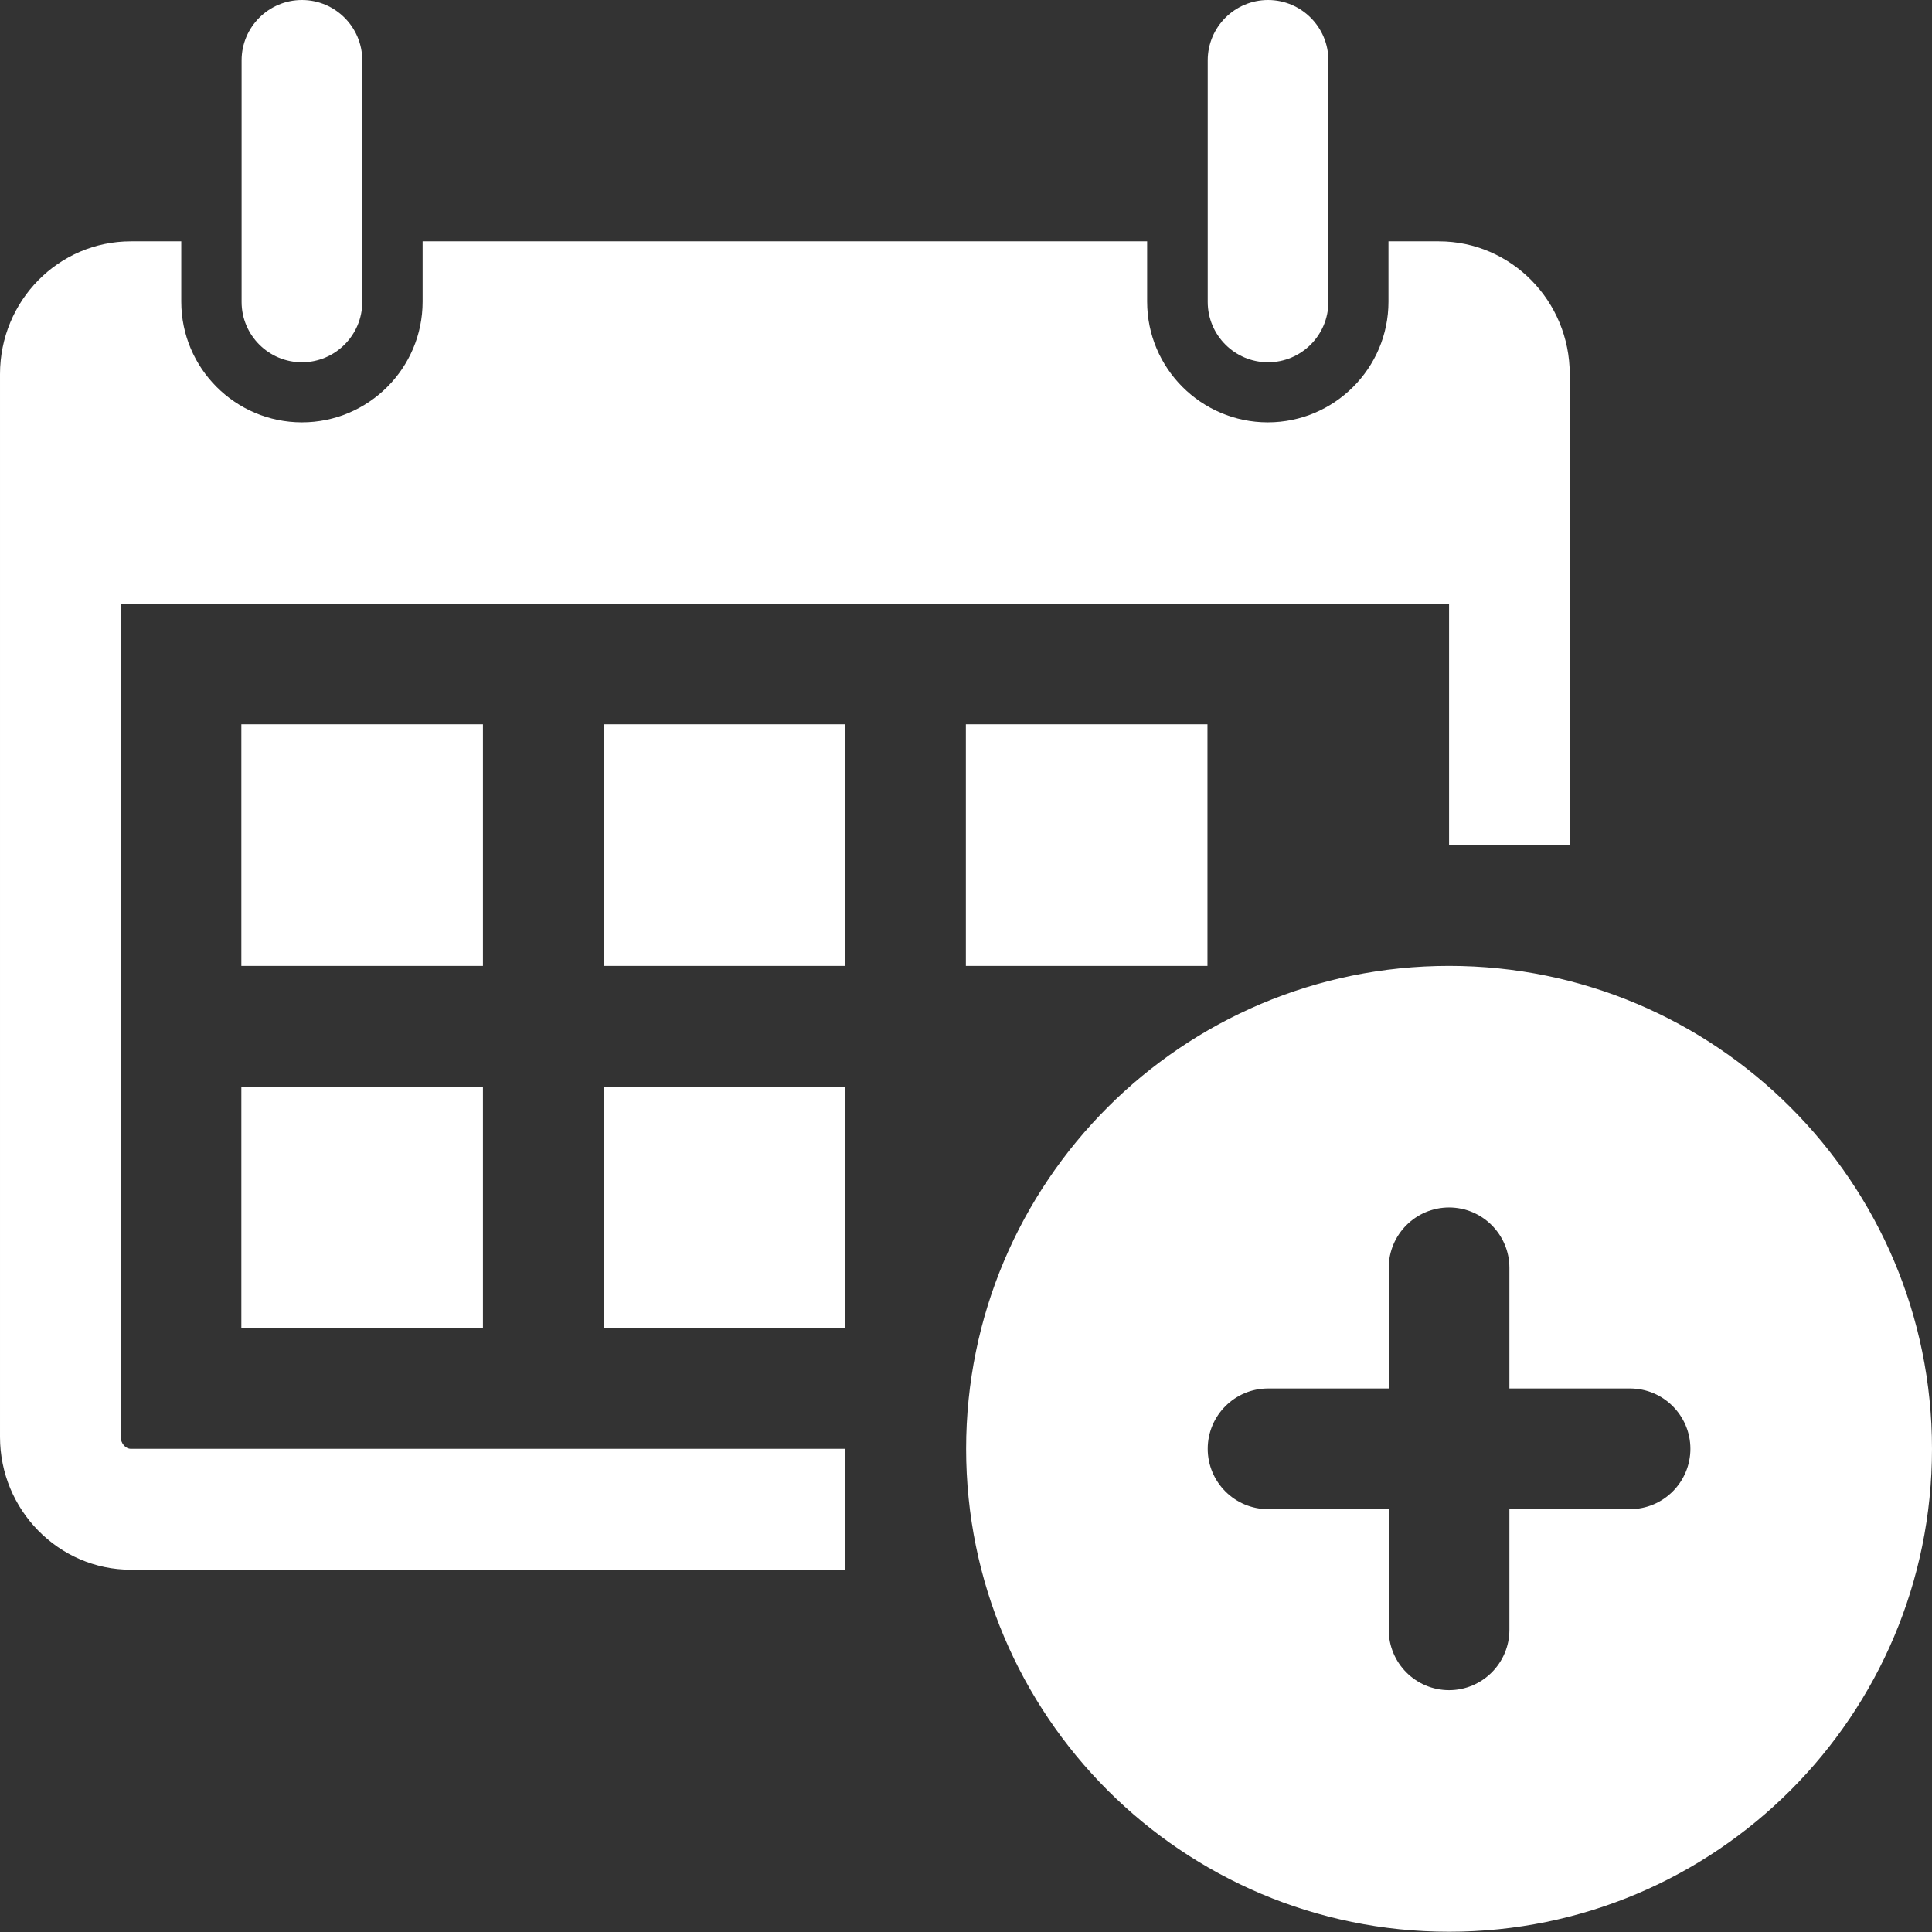
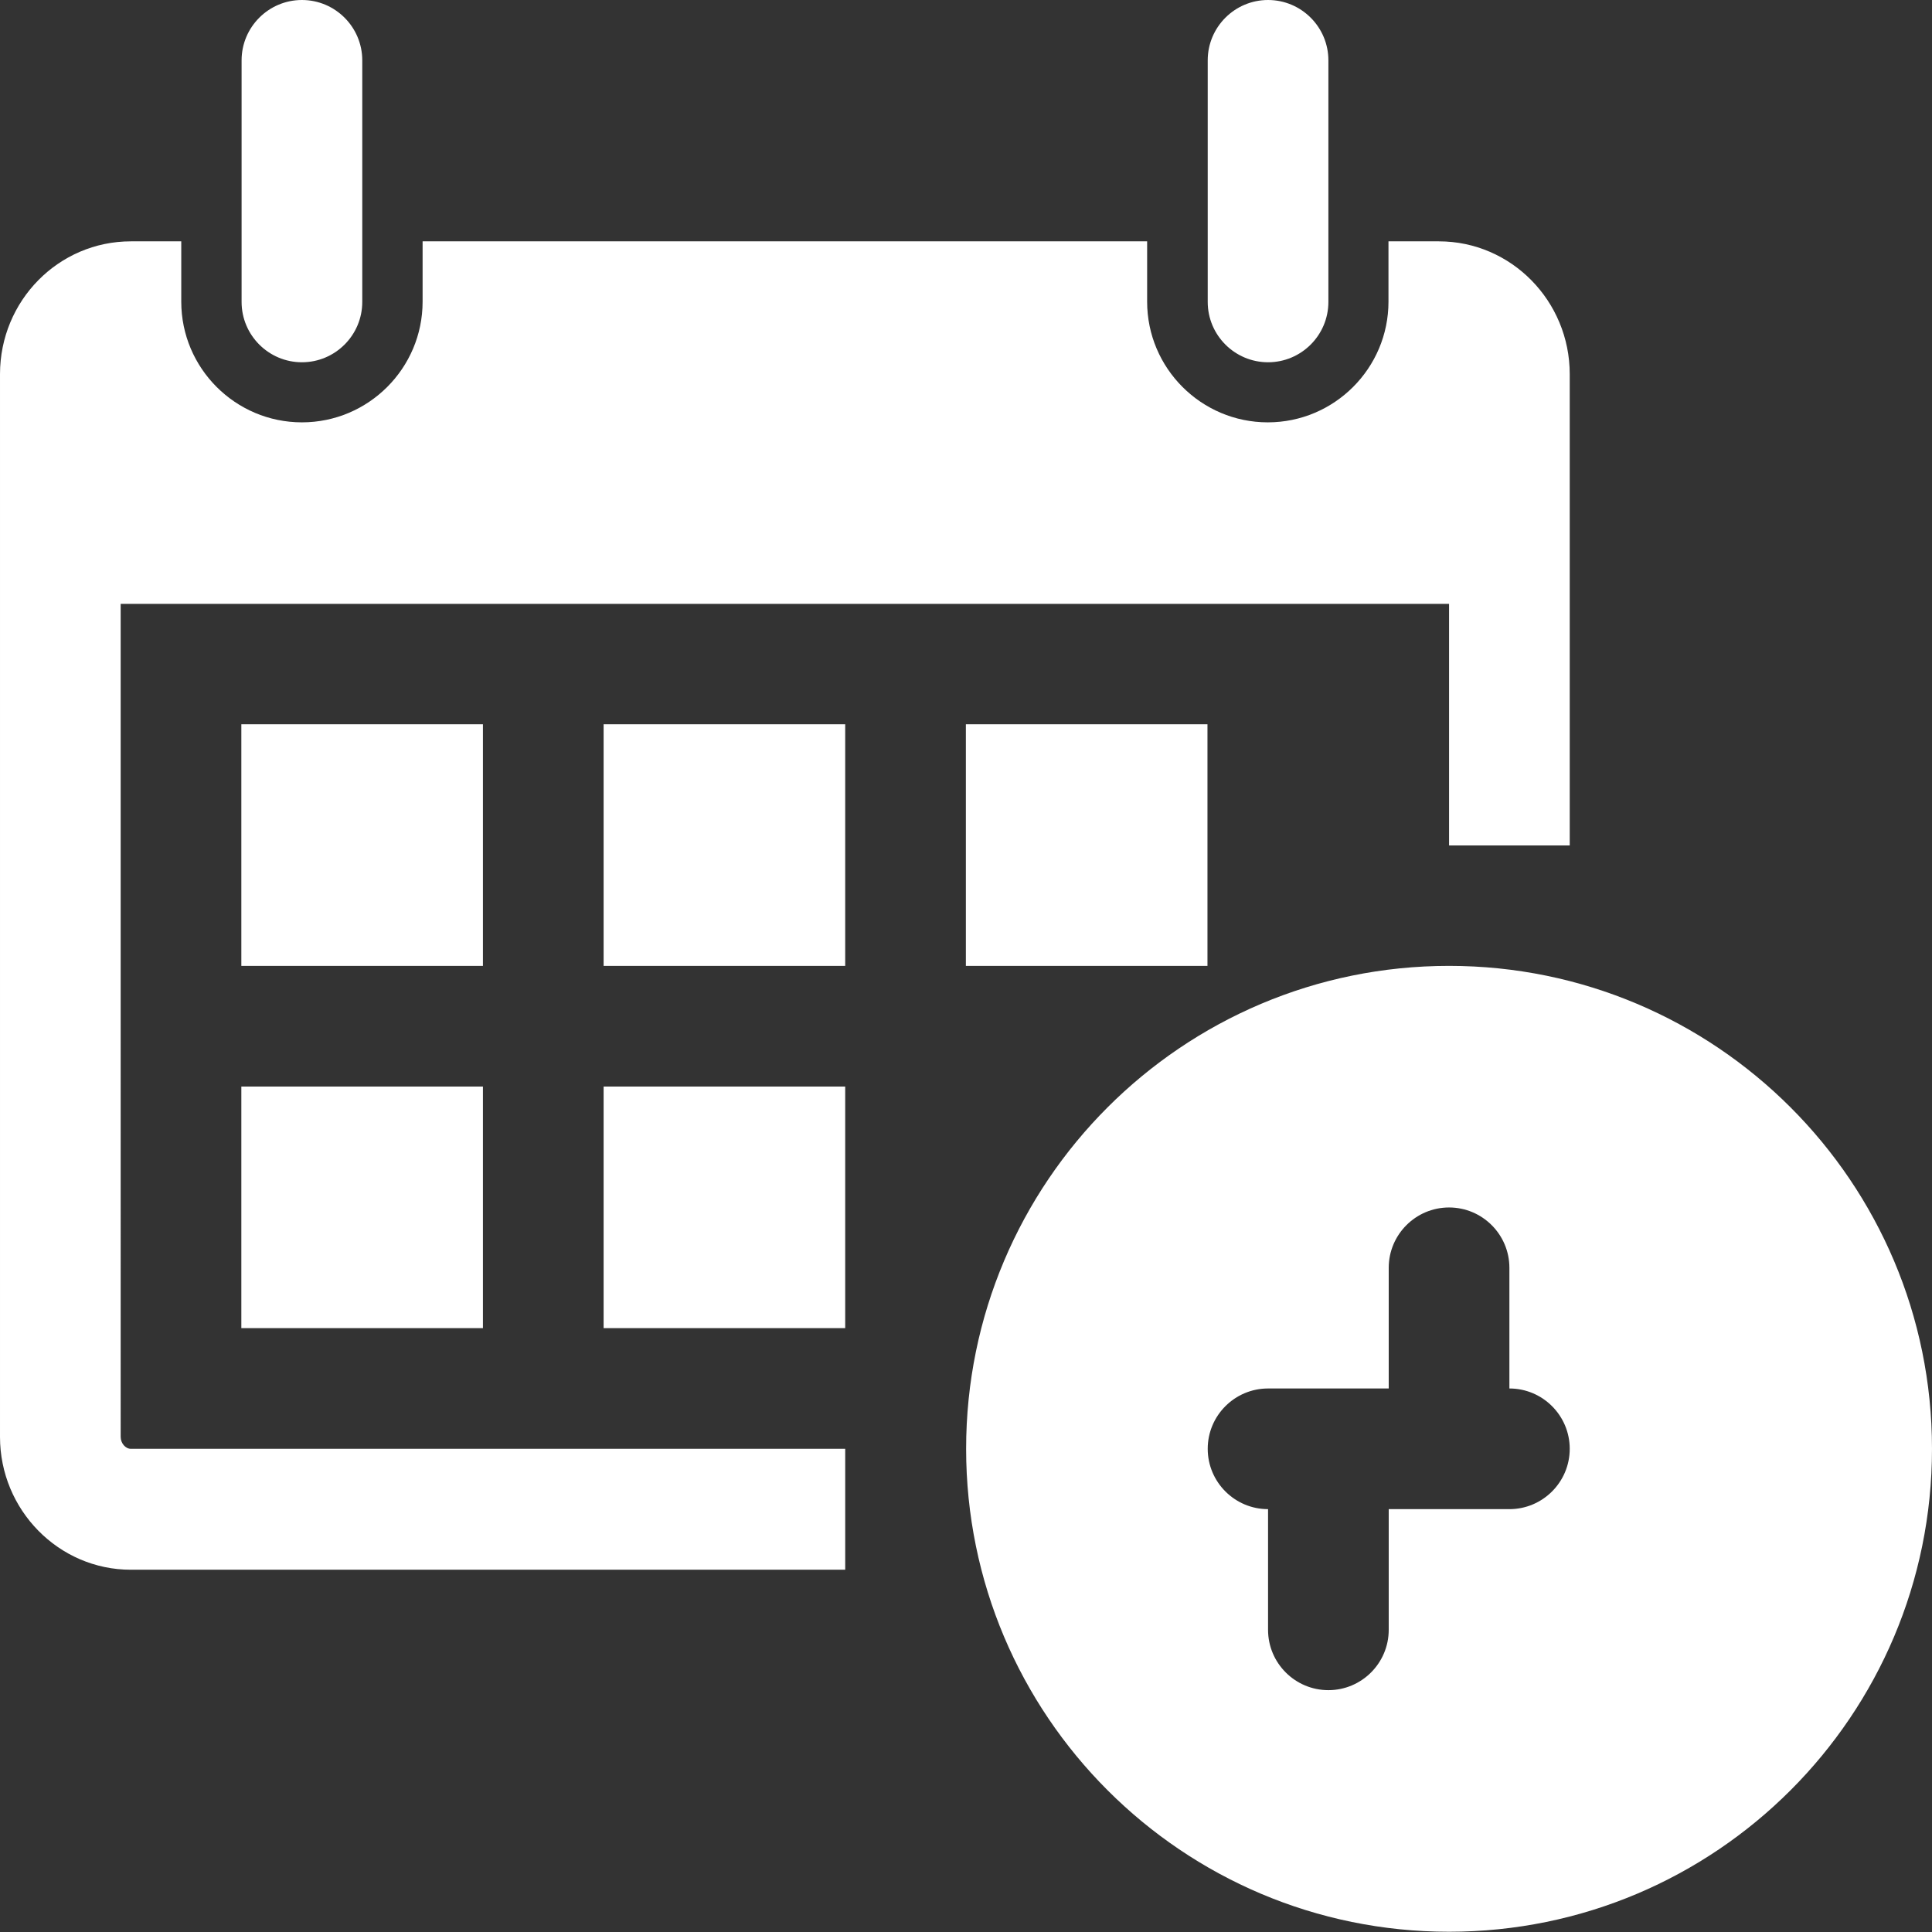
<svg xmlns="http://www.w3.org/2000/svg" id="Layer_1" viewBox="0 0 77.81 77.81">
  <rect x="0" y="0" width="77.81" height="77.81" fill="#333333" stroke="none" />
  <defs>
    <style>.cls-1{fill:#fff;stroke-width:0px;}</style>
  </defs>
-   <path class="cls-1" d="m14.59,12.16c0,1.34-1.09,2.43-2.43,2.43h0c-1.34,0-2.43-1.09-2.43-2.43V2.43c0-1.34,1.09-2.43,2.43-2.43h0c1.34,0,2.43,1.09,2.43,2.43v9.73ZM53.5,2.43c0-1.34-1.09-2.43-2.43-2.43h0c-1.34,0-2.43,1.09-2.43,2.43v9.73c0,1.34,1.09,2.43,2.43,2.43h0c1.34,0,2.43-1.09,2.43-2.43V2.43Zm4.86,36.47c10.74,0,19.45,8.71,19.45,19.45s-8.71,19.45-19.45,19.45-19.45-8.71-19.45-19.45,8.71-19.45,19.45-19.45h0Zm-38.91-9.73h-9.73v9.73h9.73v-9.73Zm0,14.59h-9.73v9.73h9.73v-9.73Zm14.59-14.59h-9.73v9.73h9.73v-9.73Zm0,14.59h-9.73v9.73h9.73v-9.73Zm0,14.59H5.27c-.22,0-.41-.23-.41-.48V24.32h53.5v9.73h4.86V15.07c0-2.95-2.36-5.35-5.27-5.35h-2.03v2.43c0,2.68-2.18,4.86-4.86,4.86s-4.86-2.18-4.86-4.86v-2.43h-29.18v2.43c0,2.68-2.18,4.86-4.86,4.86s-4.86-2.18-4.86-4.86v-2.43h-2.03c-2.91,0-5.27,2.39-5.27,5.35v42.8c0,2.94,2.36,5.35,5.27,5.35h28.77v-4.86Zm14.59-29.18h-9.73v9.73h9.73v-9.73Zm17.02,26.75h-4.86v-4.86c0-1.34-1.09-2.43-2.43-2.43s-2.43,1.09-2.43,2.43v4.86h-4.86c-1.34,0-2.43,1.09-2.43,2.43s1.09,2.43,2.43,2.43h4.86v4.86c0,1.34,1.09,2.43,2.43,2.43s2.43-1.09,2.43-2.43v-4.86h4.86c1.34,0,2.43-1.09,2.43-2.43s-1.09-2.43-2.43-2.43Z" />
+   <path class="cls-1" d="m14.59,12.16c0,1.34-1.09,2.43-2.43,2.43h0c-1.34,0-2.43-1.09-2.43-2.43V2.43c0-1.34,1.09-2.43,2.43-2.43h0c1.34,0,2.43,1.09,2.43,2.43v9.73ZM53.5,2.43c0-1.34-1.09-2.43-2.43-2.43h0c-1.34,0-2.43,1.09-2.43,2.43v9.73c0,1.34,1.09,2.43,2.43,2.43h0c1.34,0,2.43-1.09,2.43-2.43V2.43Zm4.86,36.47c10.74,0,19.45,8.71,19.45,19.45s-8.71,19.45-19.45,19.45-19.45-8.71-19.45-19.45,8.71-19.45,19.45-19.45h0Zm-38.91-9.73h-9.73v9.73h9.73v-9.73Zm0,14.59h-9.73v9.73h9.73v-9.73Zm14.59-14.59h-9.73v9.73h9.73v-9.73Zm0,14.59h-9.73v9.73h9.73v-9.73Zm0,14.59H5.27c-.22,0-.41-.23-.41-.48V24.32h53.5v9.73h4.86V15.07c0-2.95-2.36-5.35-5.27-5.35h-2.03v2.43c0,2.68-2.18,4.86-4.86,4.86s-4.86-2.18-4.86-4.86v-2.43h-29.18v2.43c0,2.68-2.18,4.86-4.86,4.86s-4.86-2.18-4.86-4.86v-2.43h-2.03c-2.91,0-5.27,2.39-5.27,5.35v42.8c0,2.94,2.36,5.35,5.27,5.35h28.77v-4.86Zm14.59-29.18h-9.73v9.73h9.73v-9.73Zm17.02,26.75h-4.86v-4.86c0-1.34-1.09-2.43-2.43-2.43s-2.43,1.09-2.43,2.43v4.86h-4.86c-1.34,0-2.43,1.09-2.43,2.43s1.09,2.43,2.43,2.43v4.86c0,1.34,1.09,2.43,2.43,2.43s2.43-1.09,2.43-2.43v-4.86h4.86c1.34,0,2.43-1.09,2.43-2.43s-1.09-2.43-2.43-2.43Z" />
</svg>